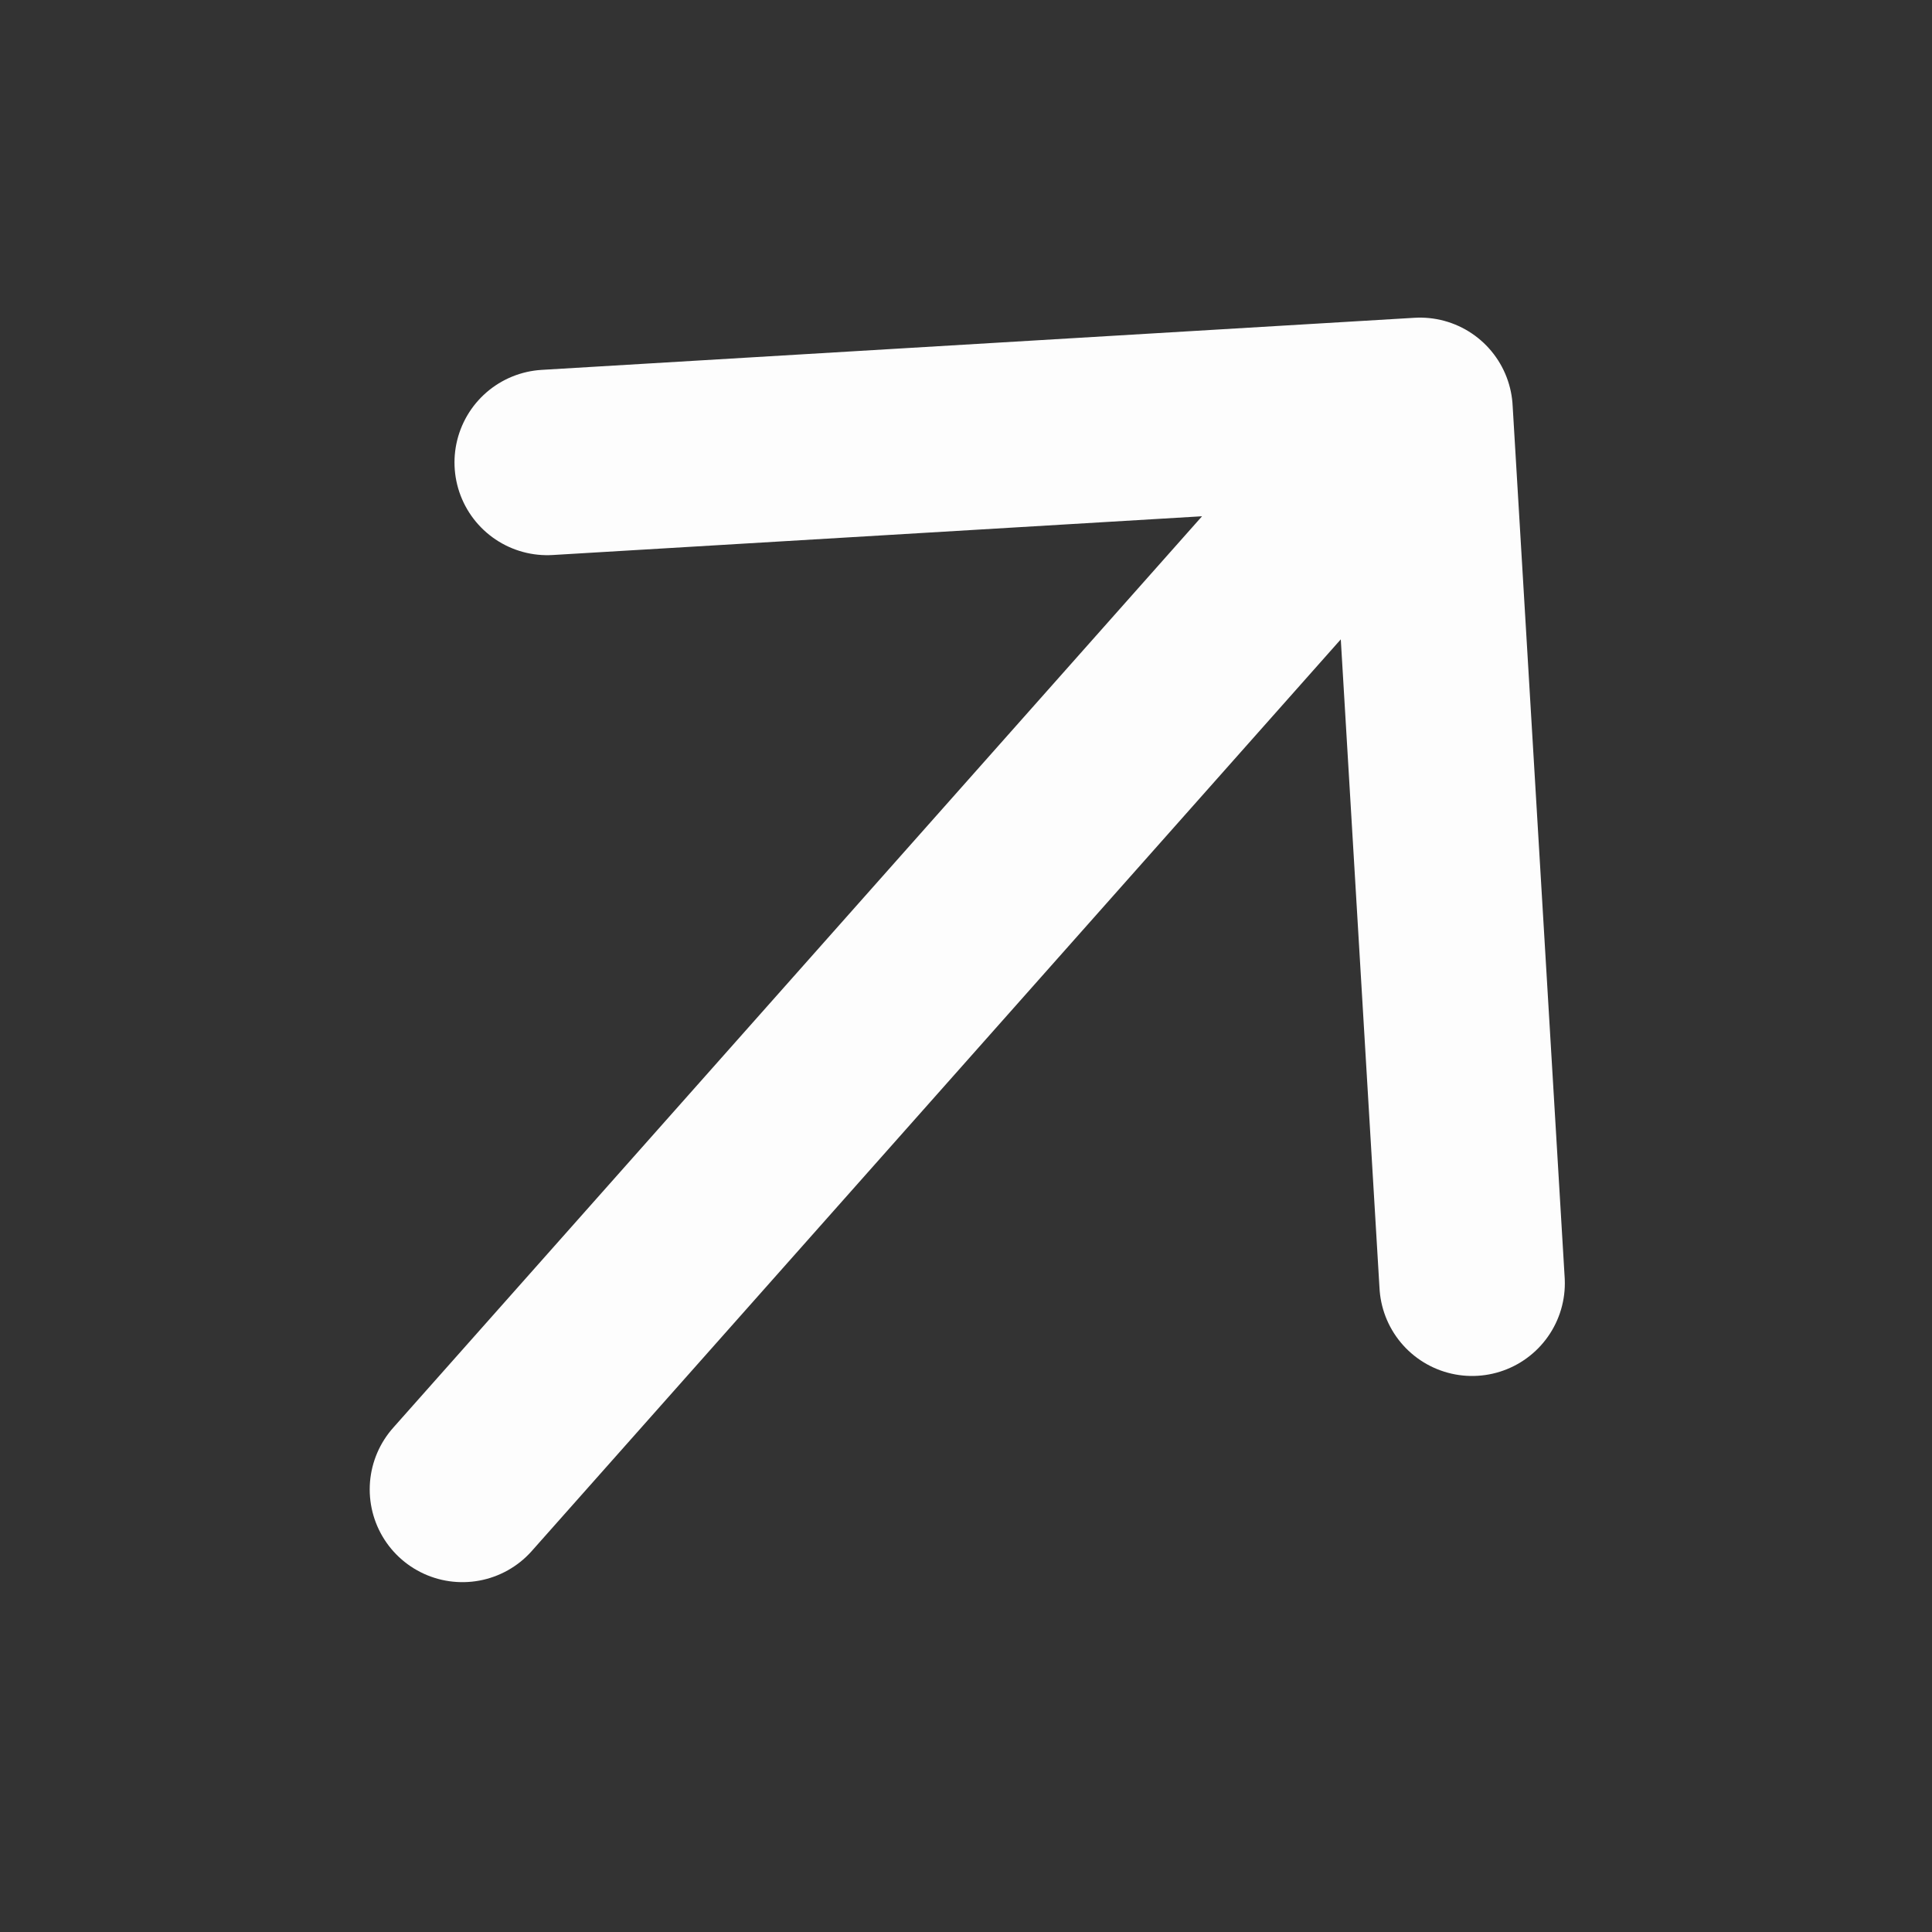
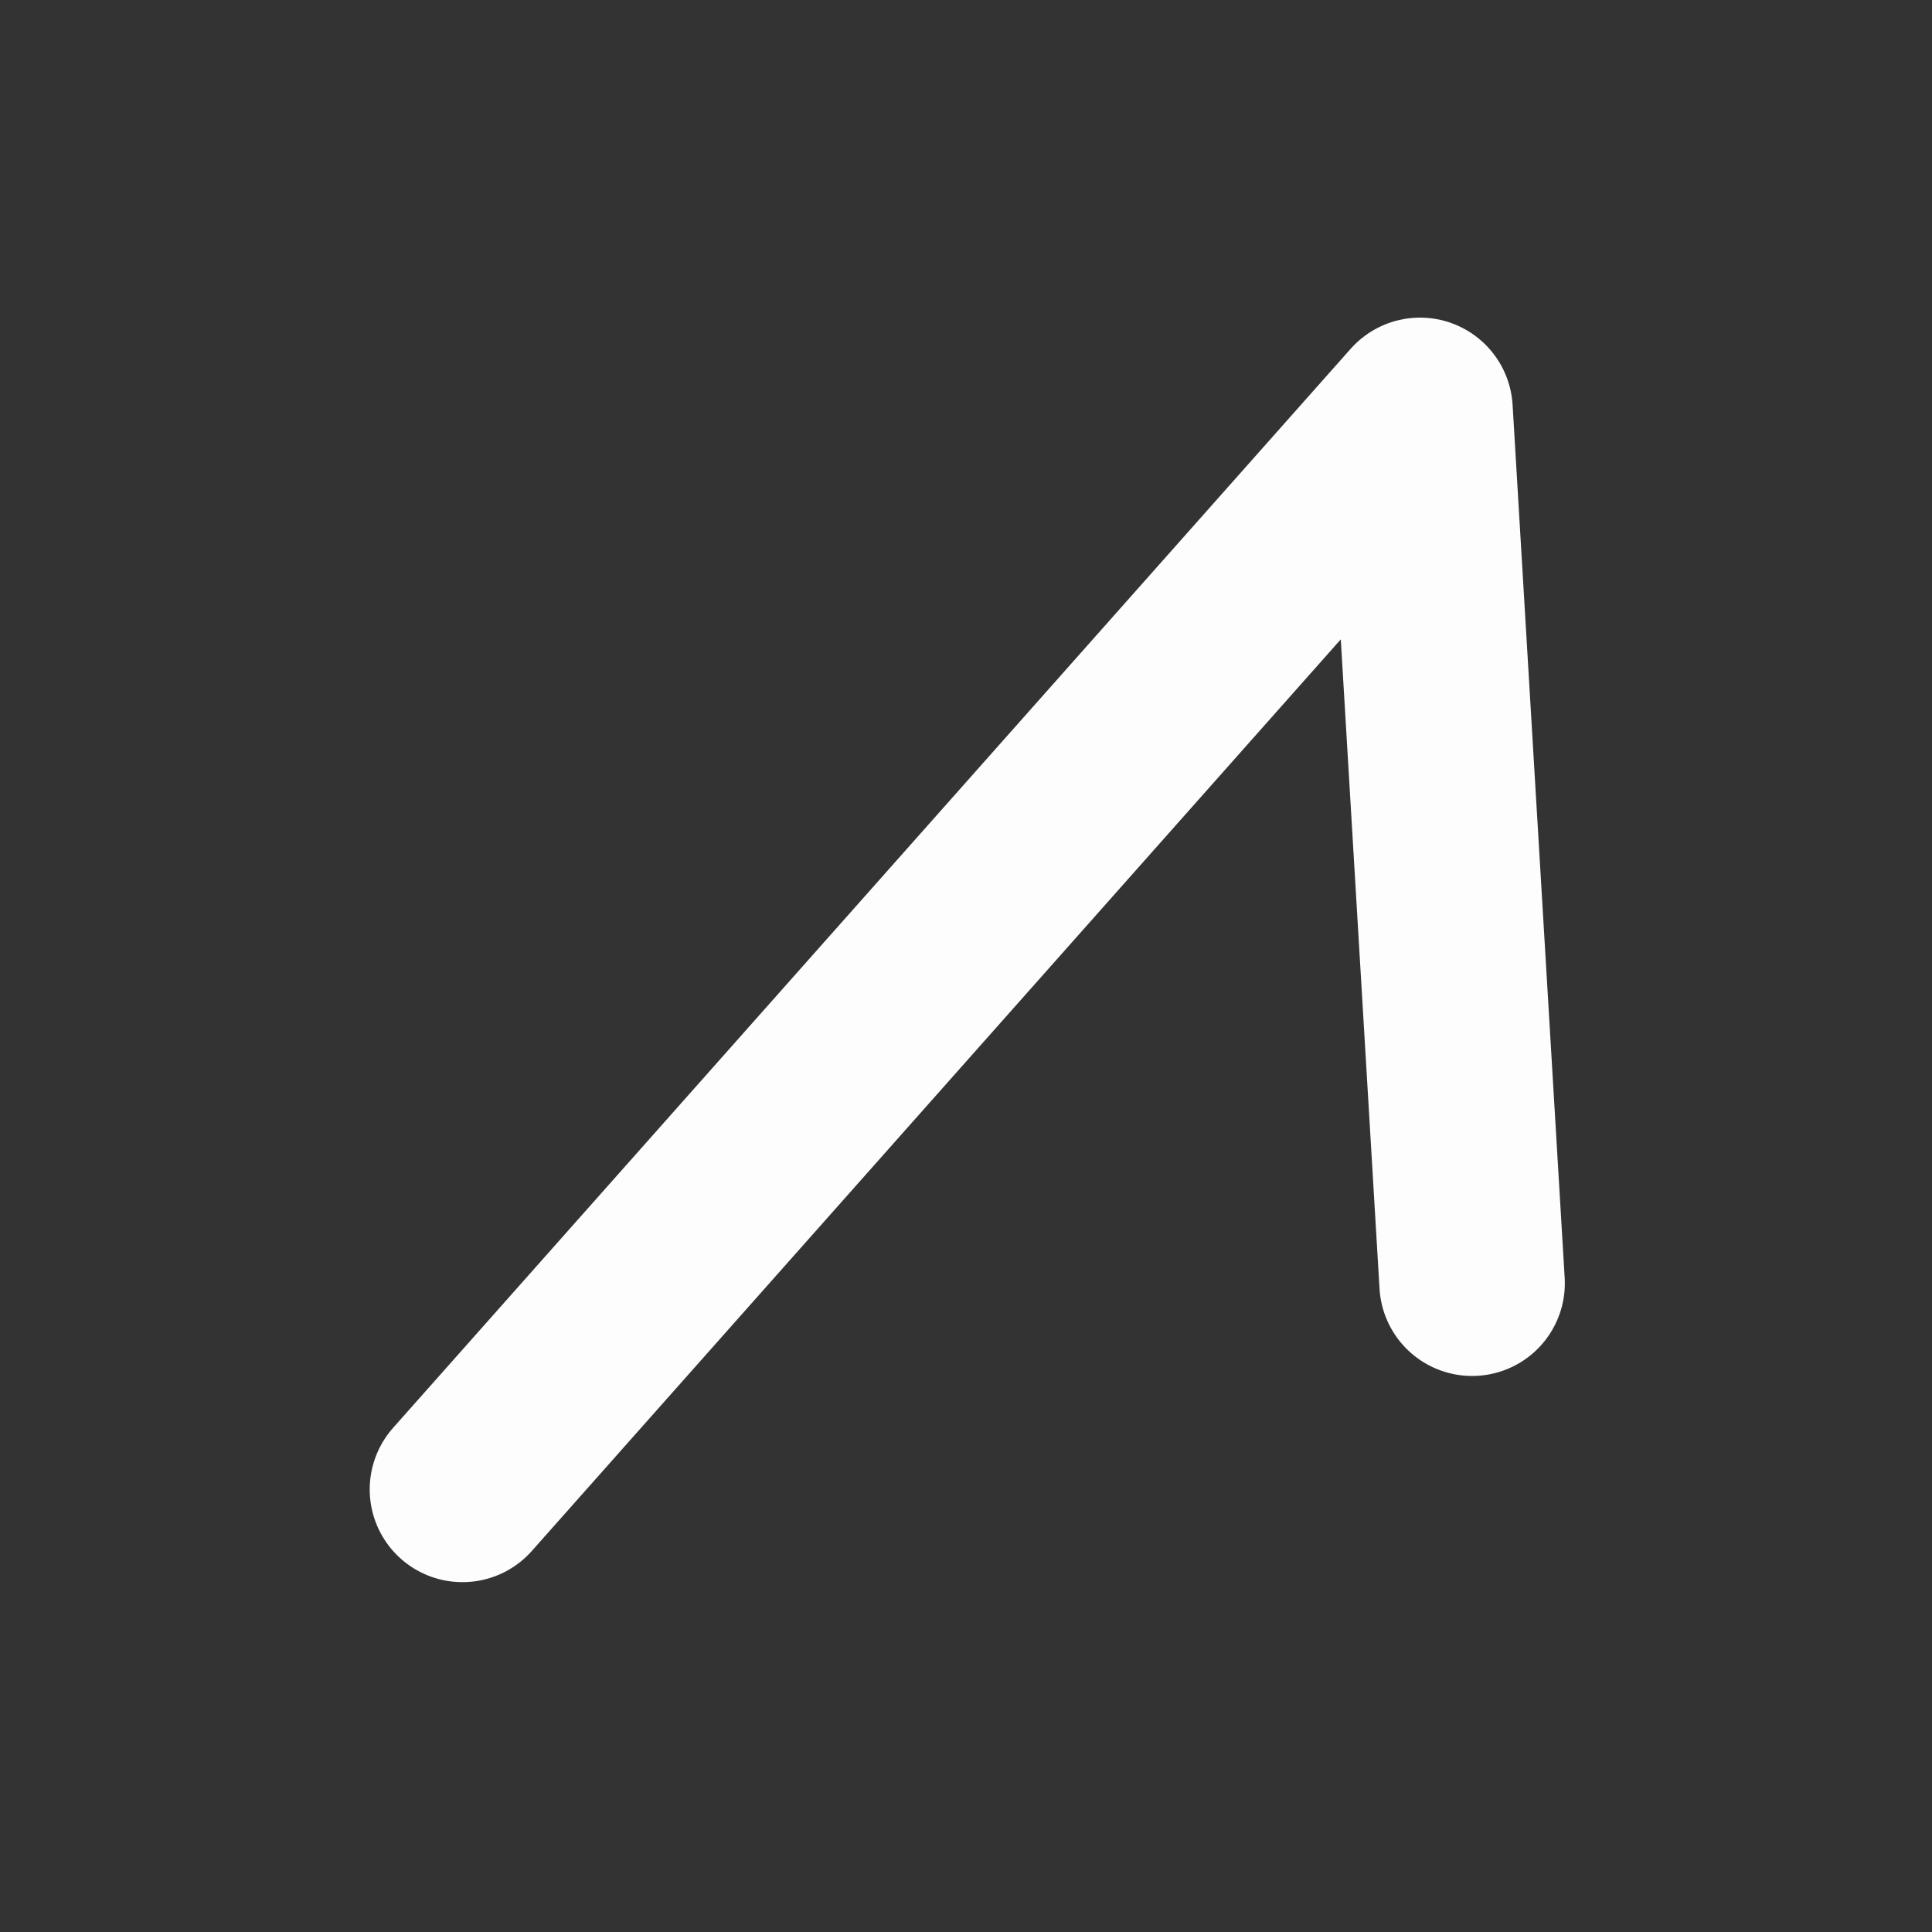
<svg xmlns="http://www.w3.org/2000/svg" width="25" height="25" viewBox="0 0 25 25" fill="none">
  <rect x="0" y="0" width="25" height="25" fill="#333333" stroke="none" />
-   <path d="M18.375 5.31L19.049 16.605M18.375 5.31L7.081 5.984M18.375 5.31L5.984 19.273" stroke="#FDFDFD" stroke-width="2.4" stroke-linecap="round" stroke-linejoin="round" />
+   <path d="M18.375 5.31L19.049 16.605M18.375 5.31M18.375 5.31L5.984 19.273" stroke="#FDFDFD" stroke-width="2.4" stroke-linecap="round" stroke-linejoin="round" />
</svg>